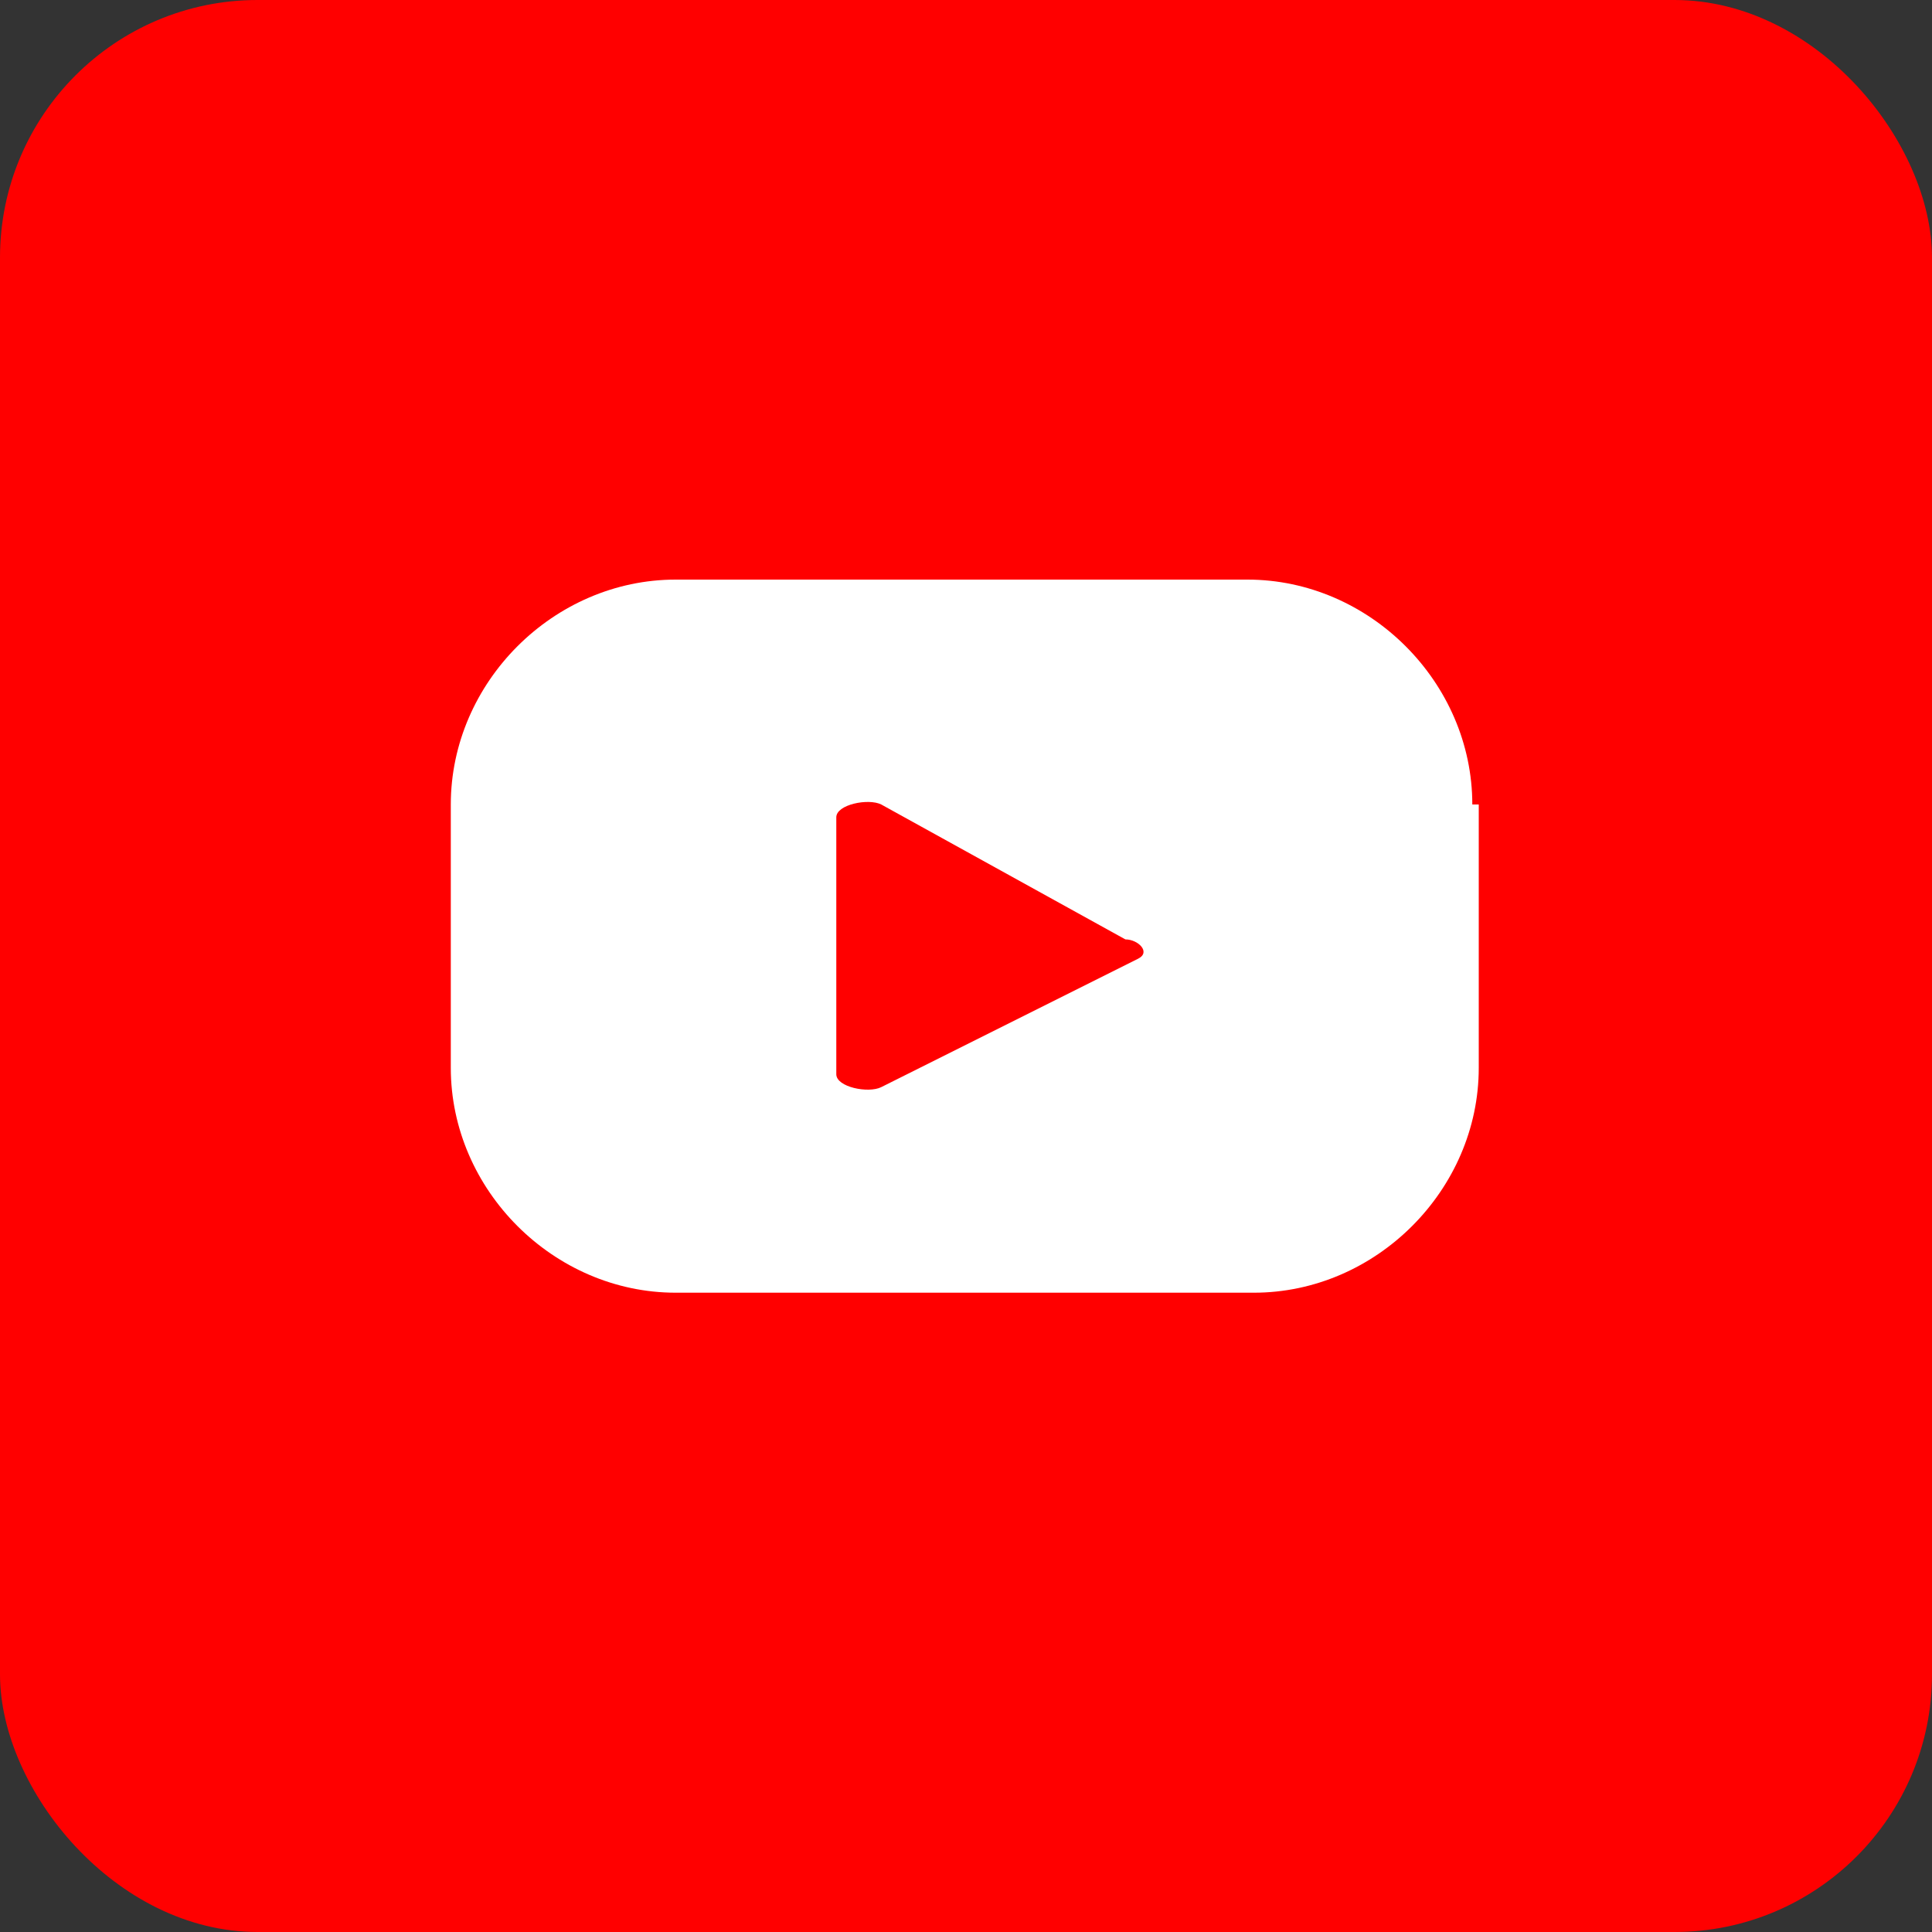
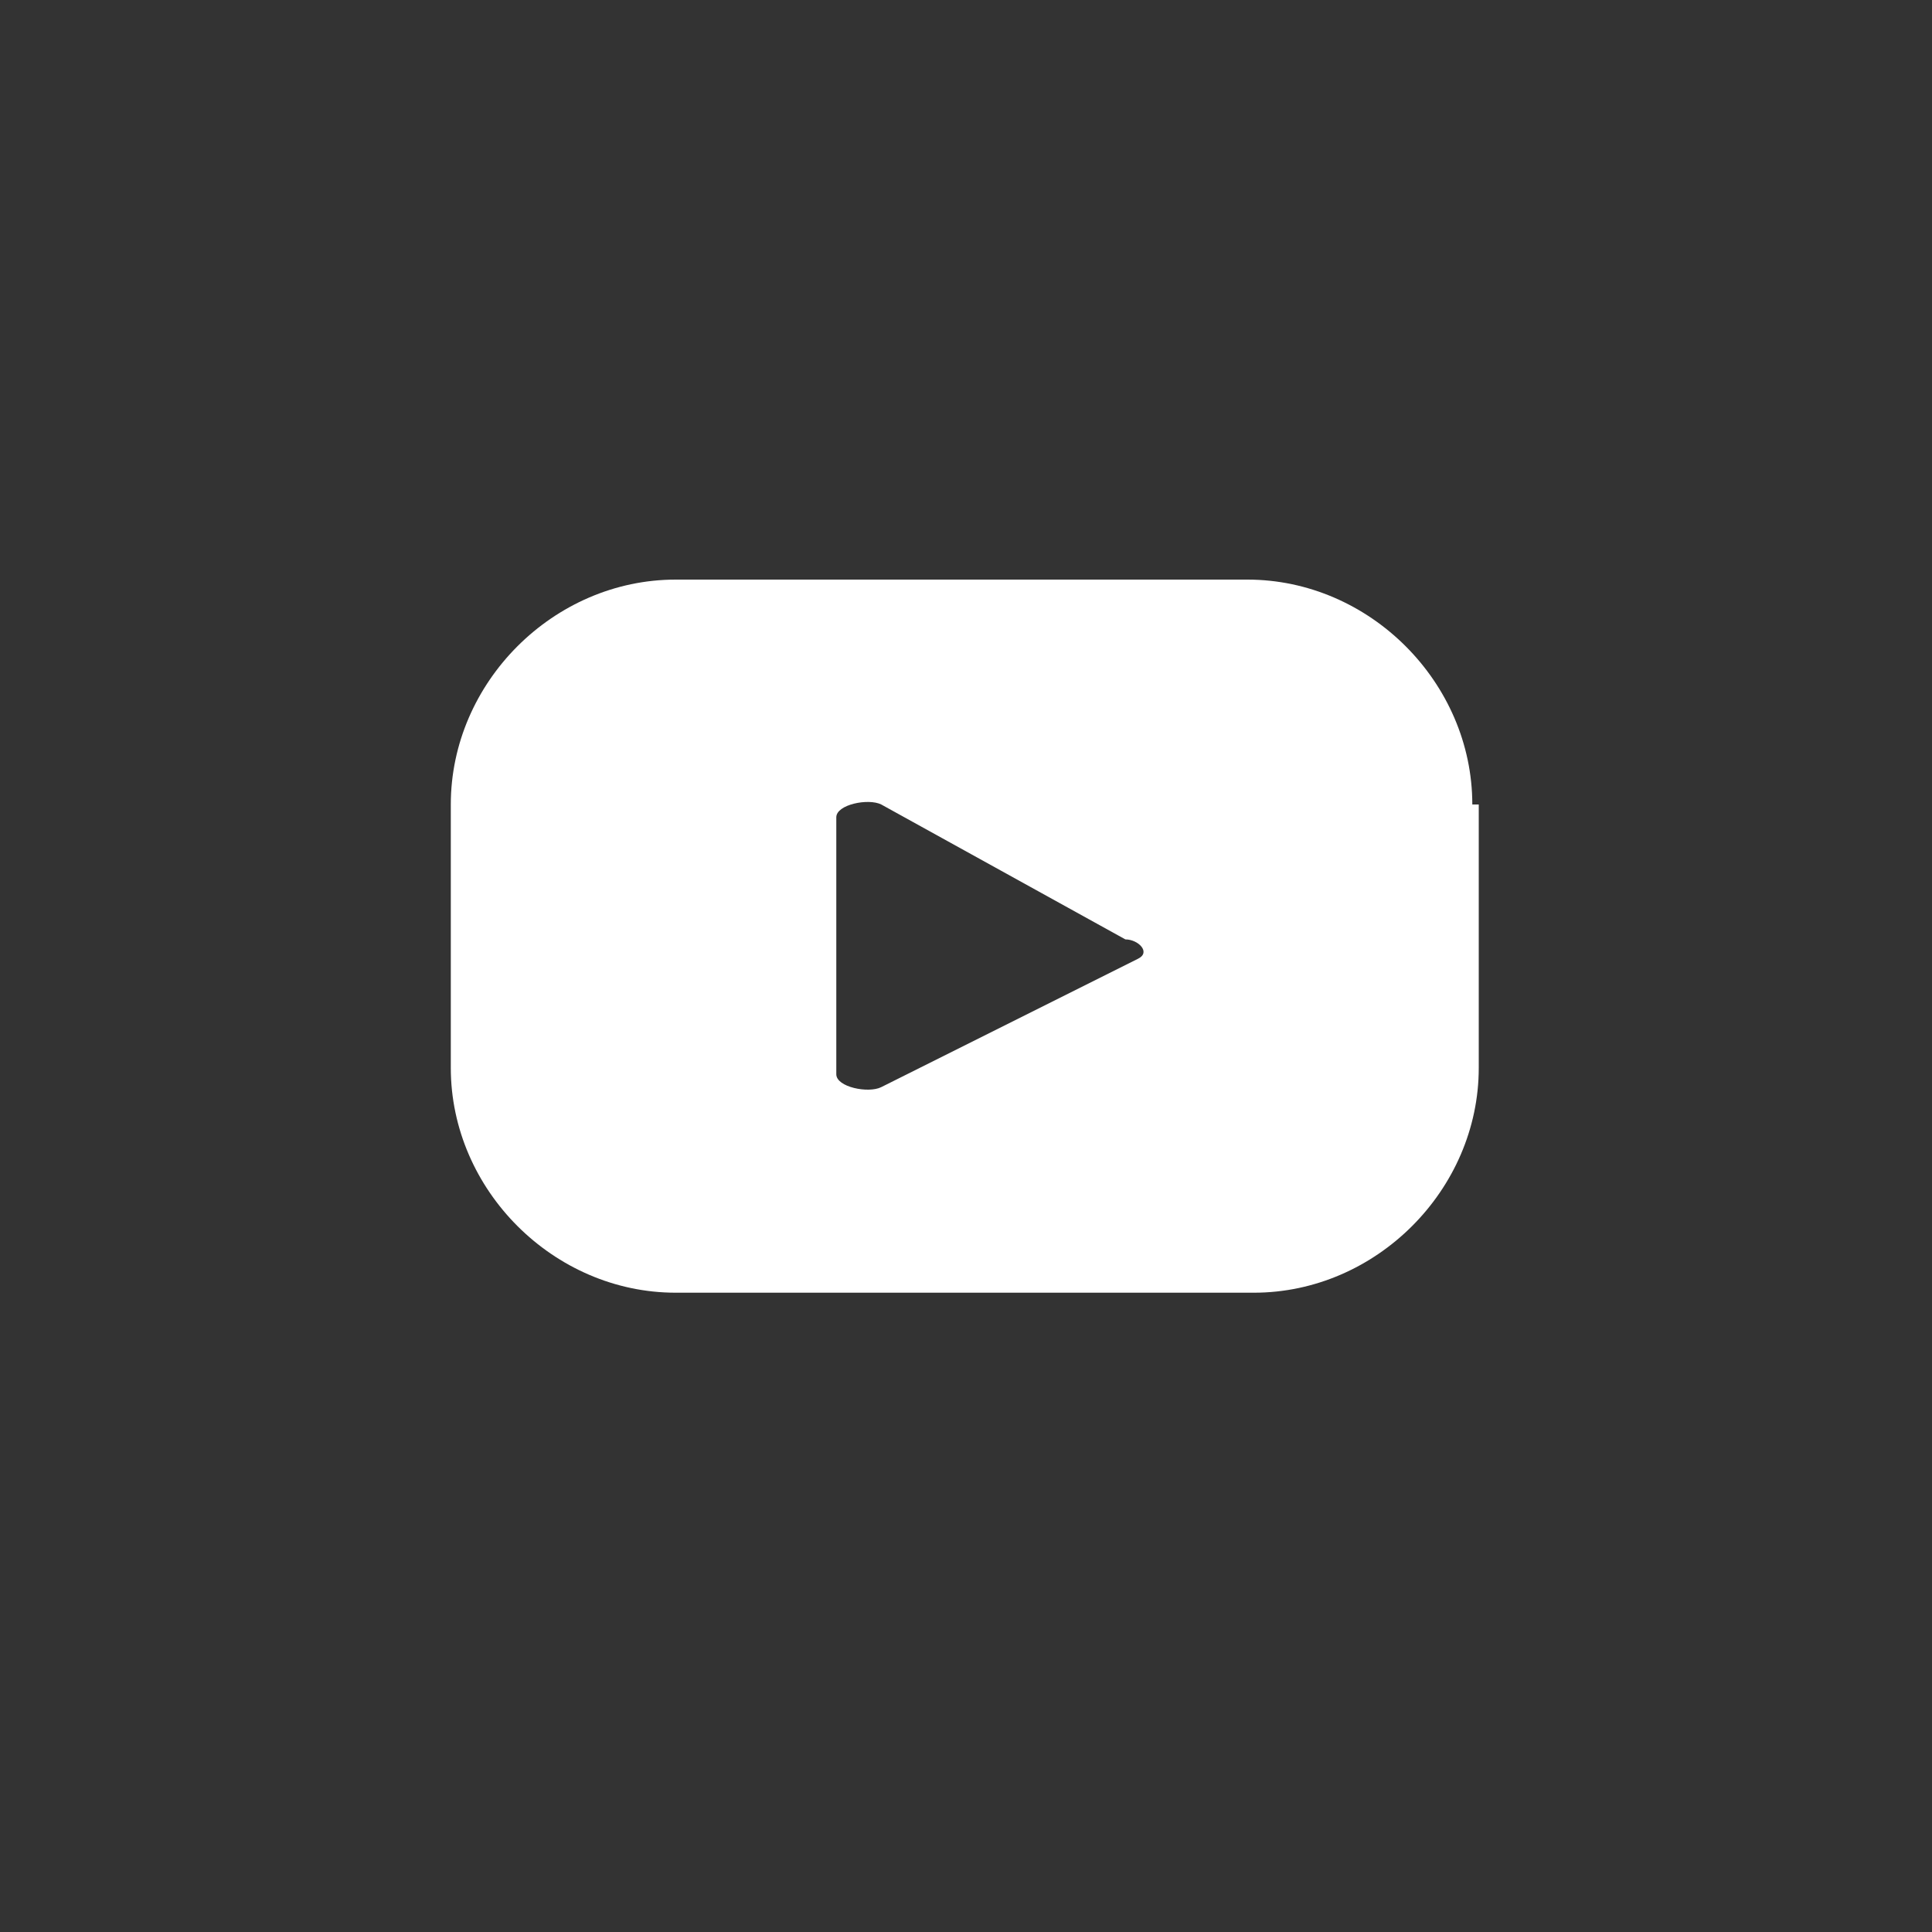
<svg xmlns="http://www.w3.org/2000/svg" width="30" height="30" viewBox="0 0 30 30" fill="none">
  <rect x="0" y="0" width="30" height="30" fill="#333333" stroke="none" />
-   <rect width="30" height="30" rx="4" fill="#FF0000" />
  <path d="M22.862 12.492C22.862 10.596 21.266 9 19.37 9H10.492C8.596 9 7 10.596 7 12.492V16.582C7 18.477 8.596 20.073 10.492 20.073H19.47C21.366 20.073 22.962 18.477 22.962 16.582V12.492H22.862ZM17.674 14.886L13.684 16.881C13.484 16.981 12.986 16.881 12.986 16.681V12.691C12.986 12.492 13.484 12.392 13.684 12.492L17.475 14.587C17.674 14.587 17.874 14.786 17.674 14.886Z" fill="white" />
</svg>